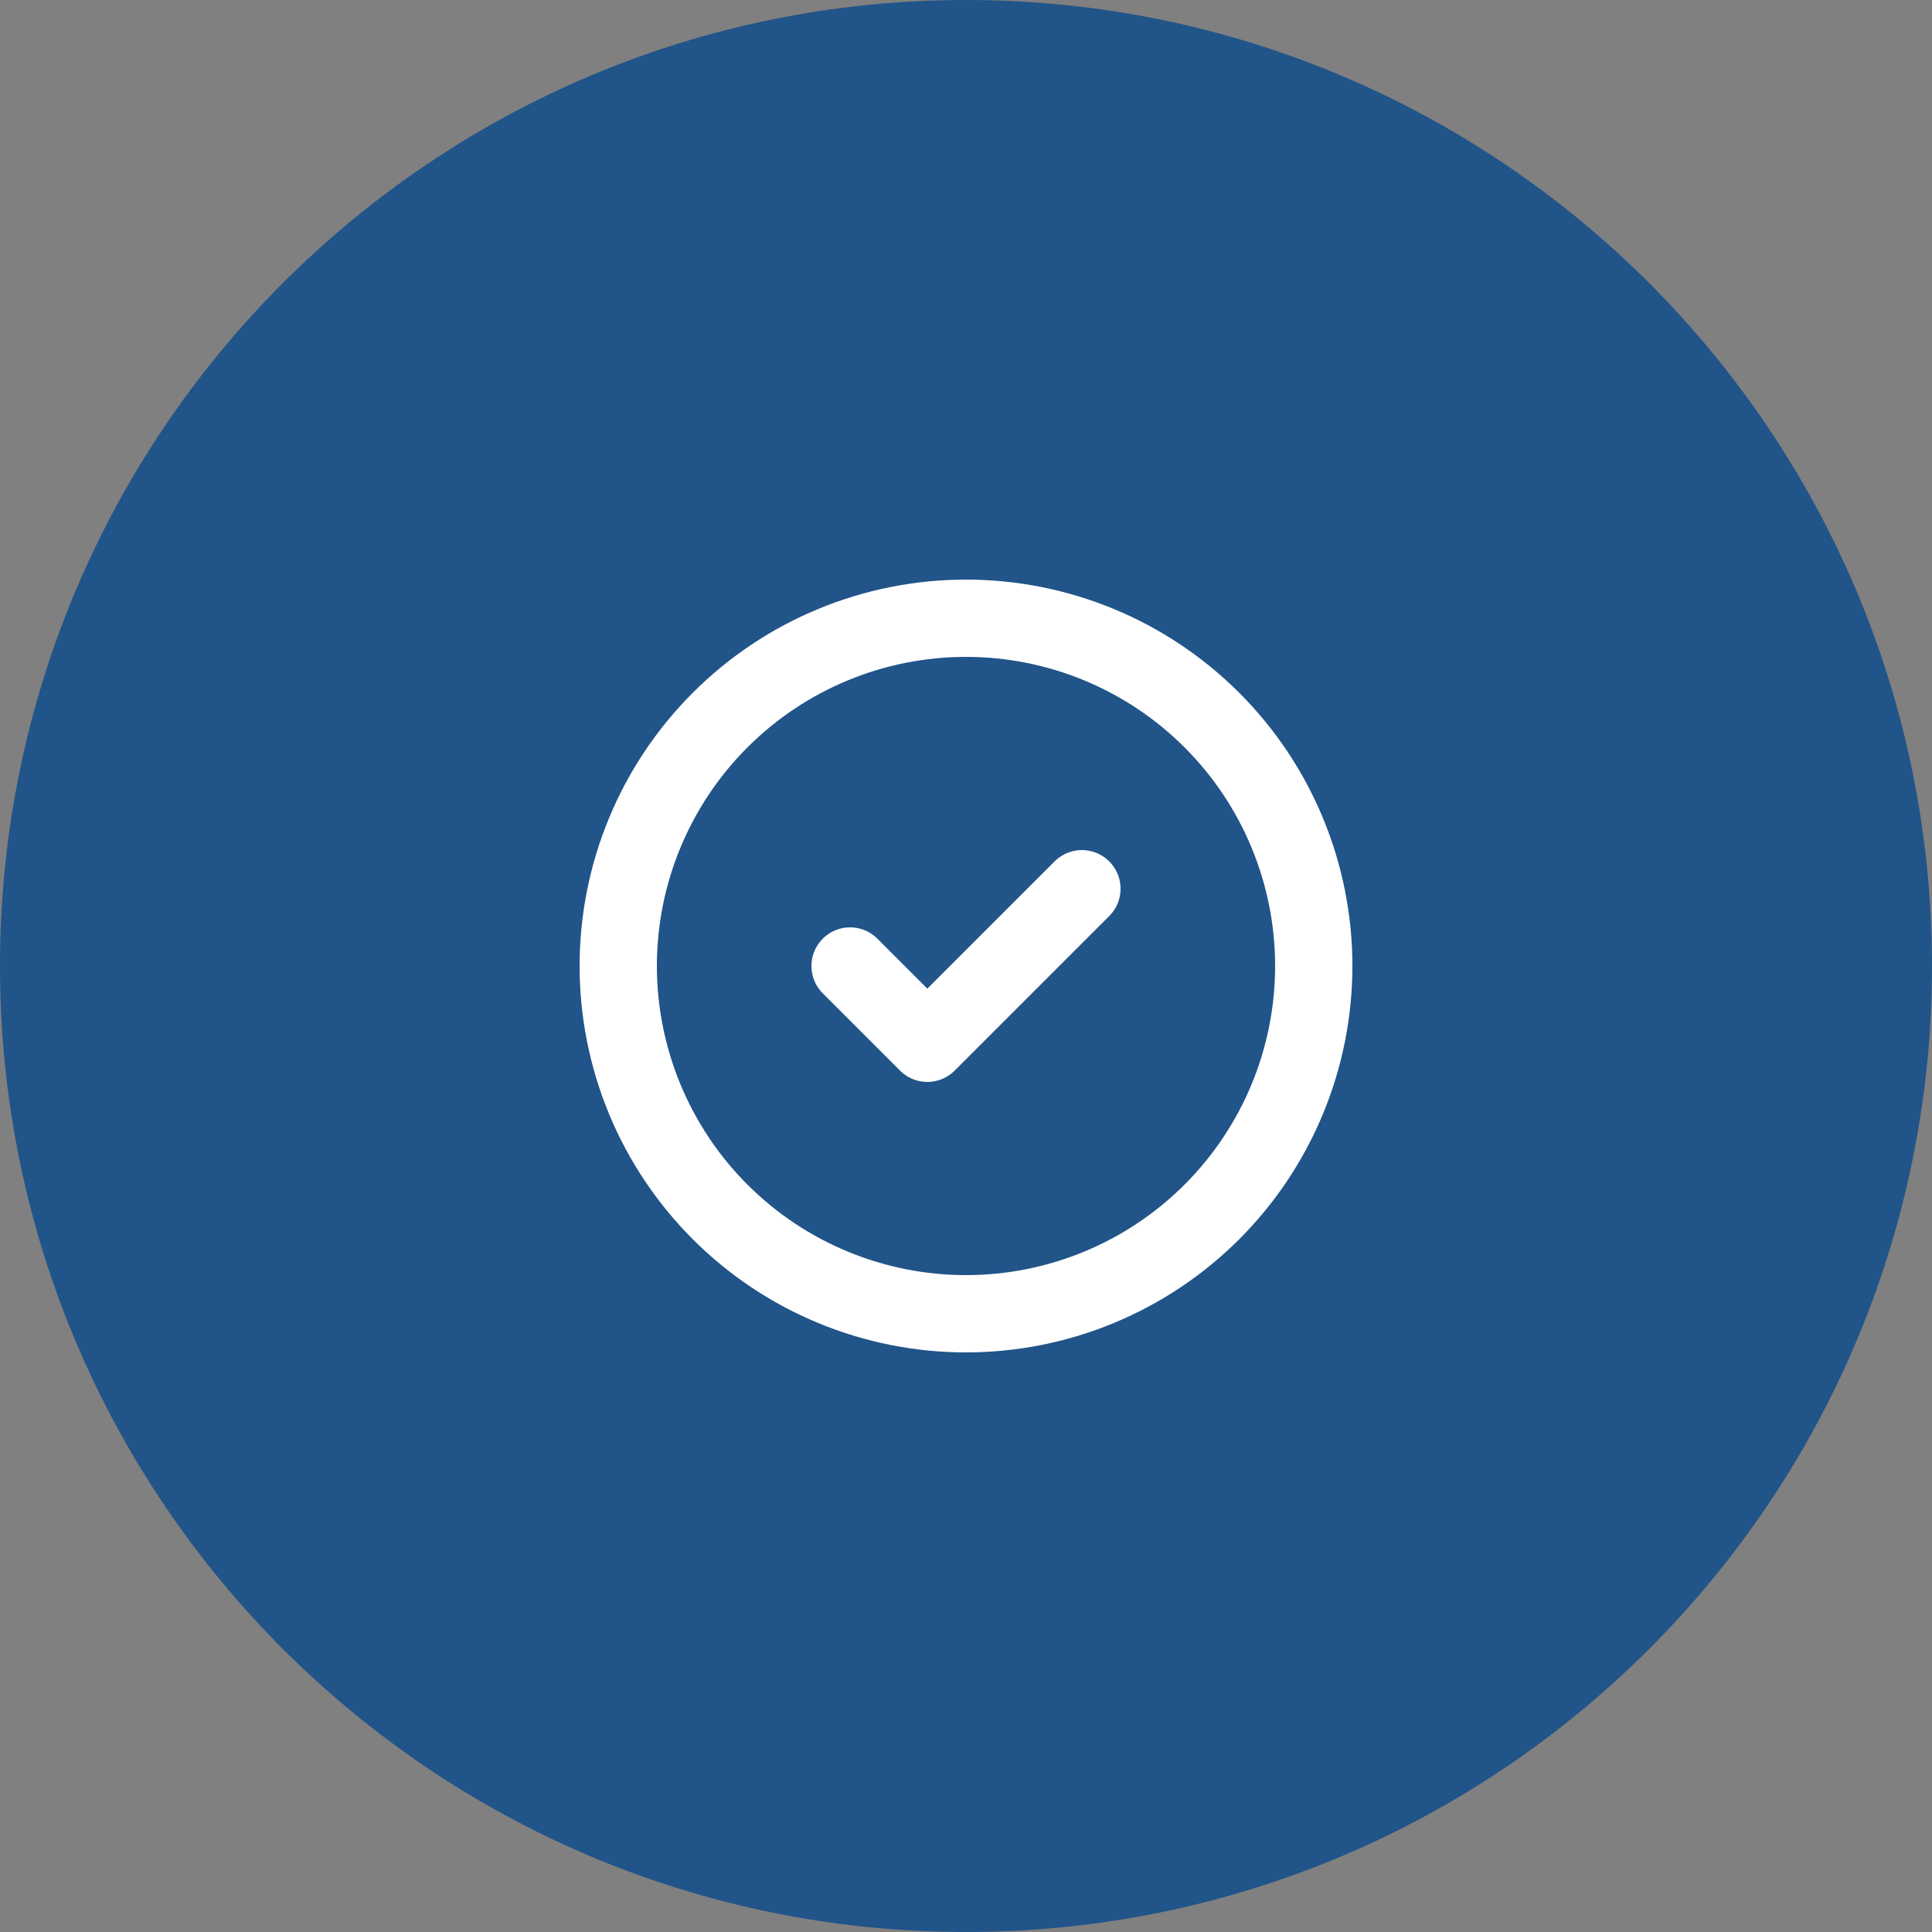
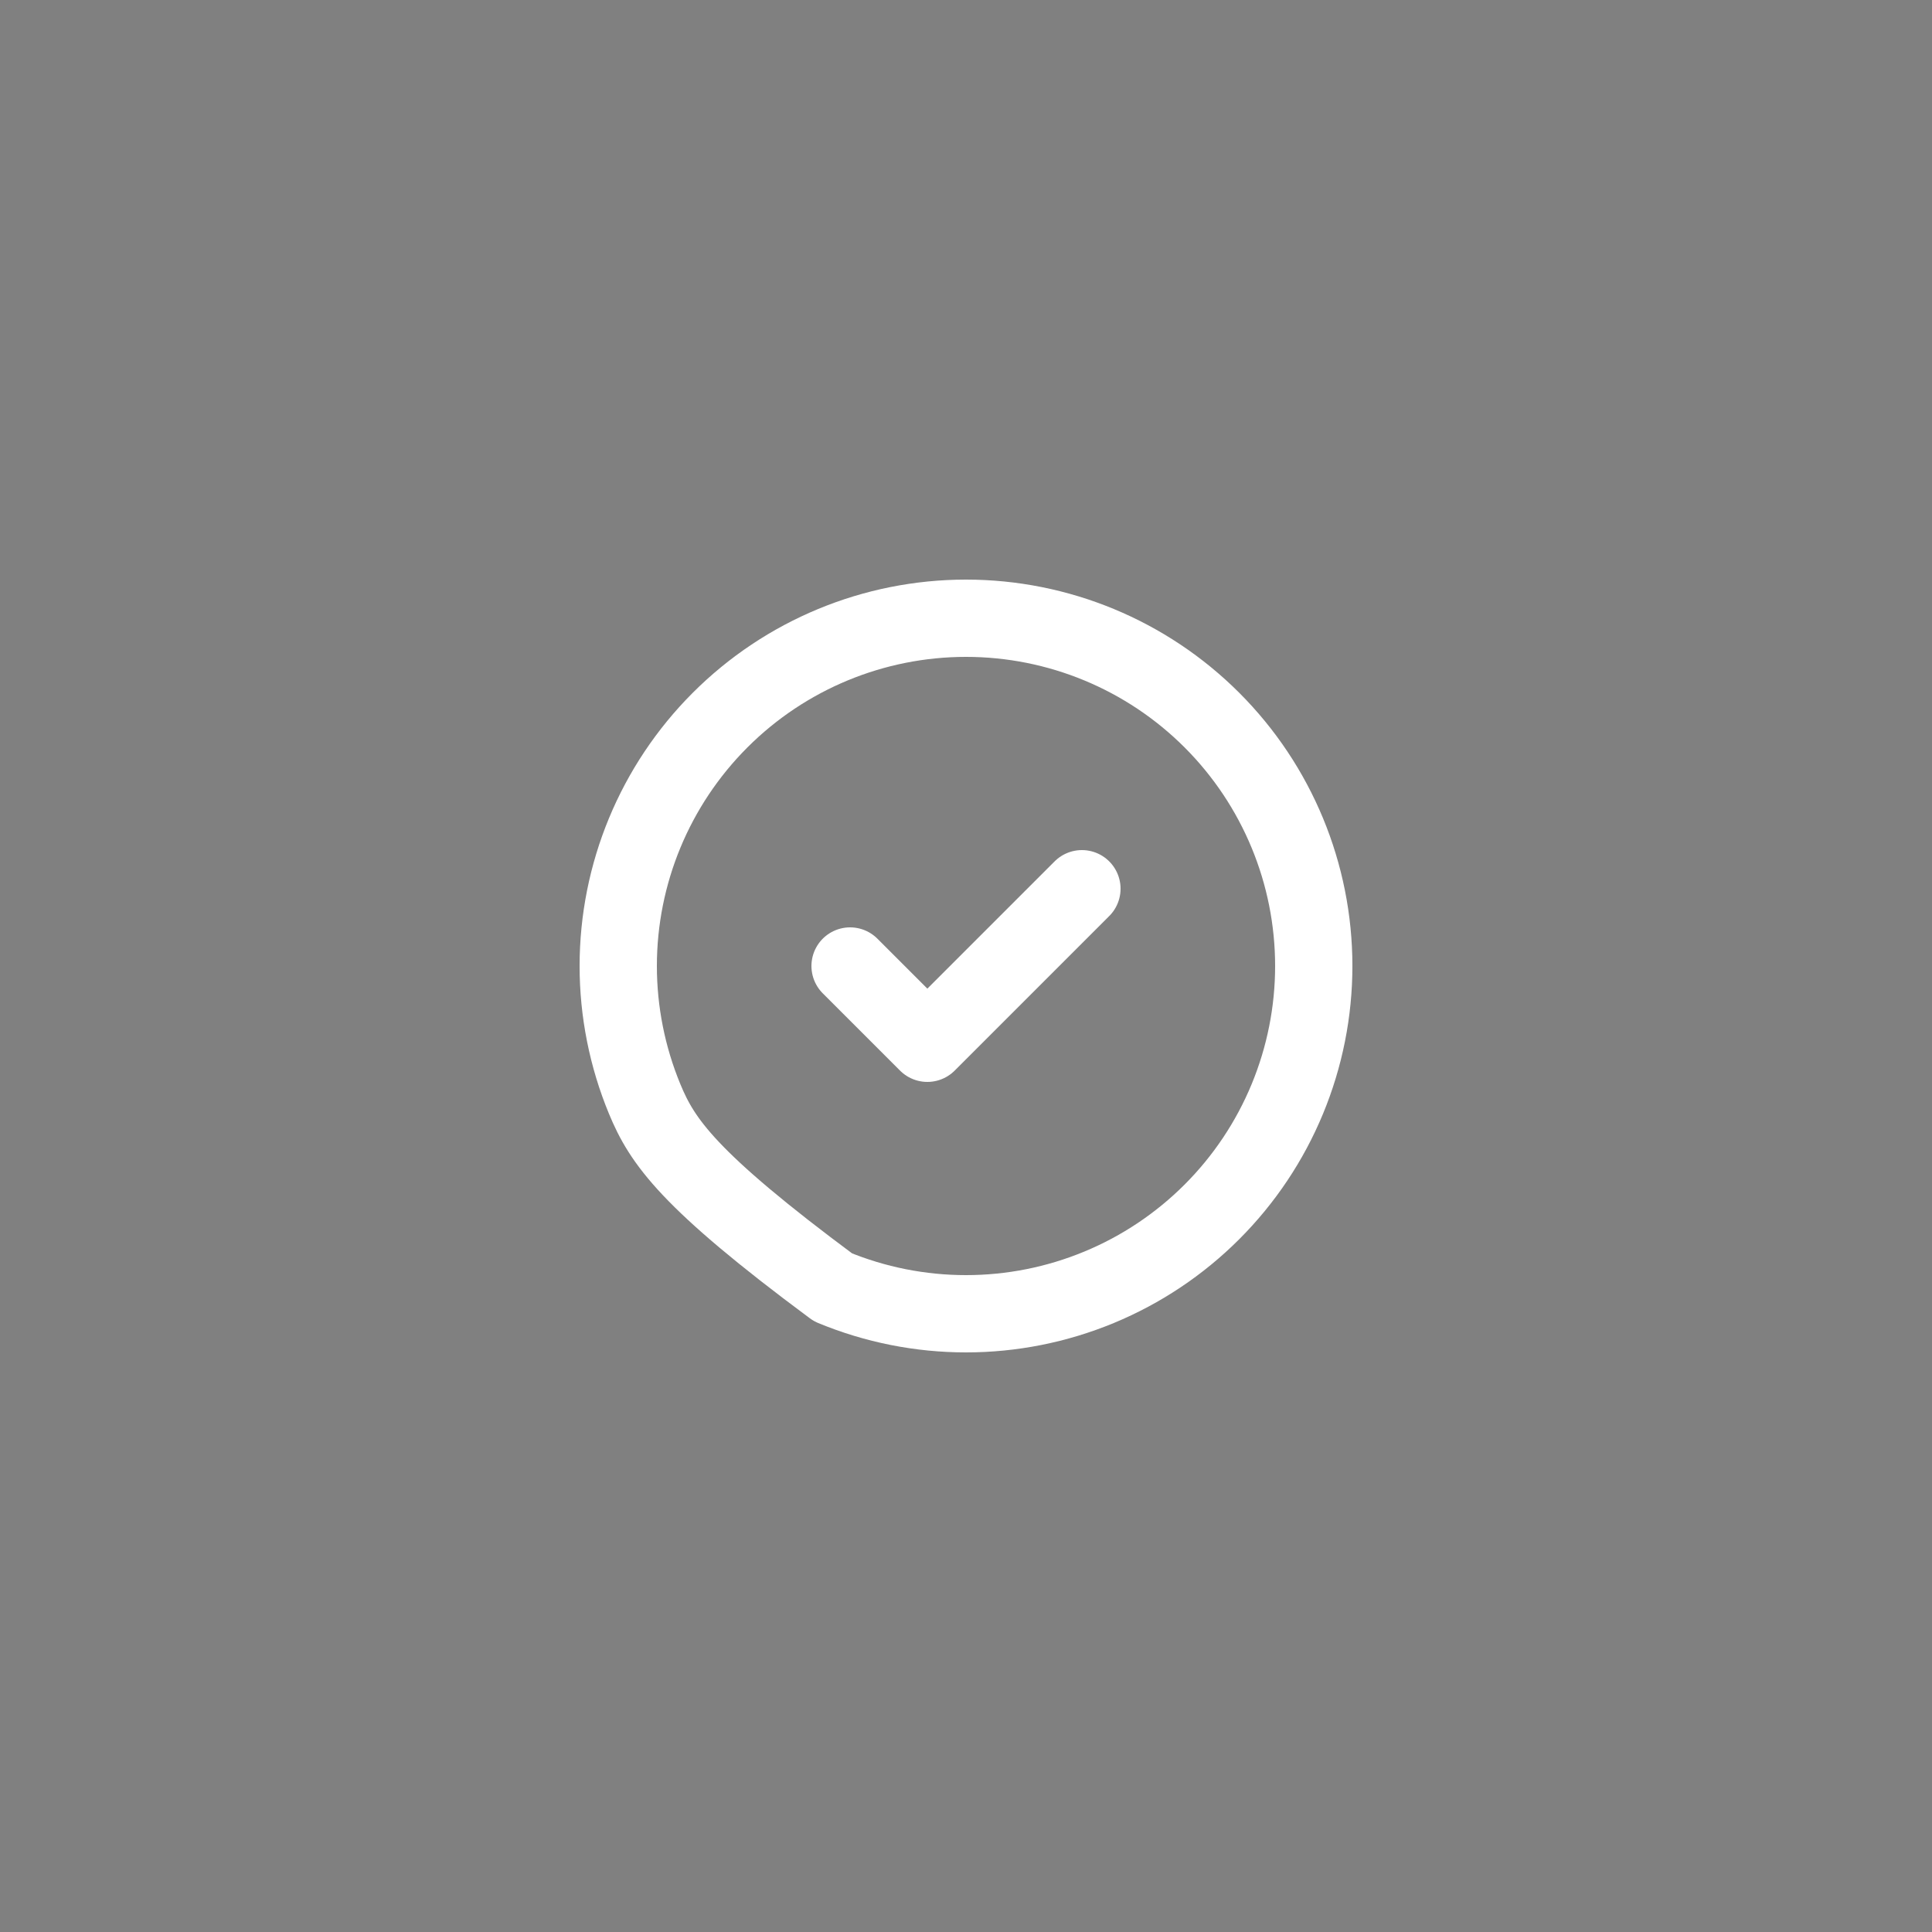
<svg xmlns="http://www.w3.org/2000/svg" width="50" height="50" viewBox="0 0 50 50" fill="none">
  <rect x="0" y="0" width="50" height="50" fill="#808080" stroke="none" />
-   <path d="M0 25C0 11.193 11.193 0 25 0C38.807 0 50 11.193 50 25C50 38.807 38.807 50 25 50C11.193 50 0 38.807 0 25Z" fill="#215489" />
-   <path d="M22 25L24 27L28 23M34 25C34 26.182 33.767 27.352 33.315 28.444C32.863 29.536 32.2 30.528 31.364 31.364C30.528 32.2 29.536 32.863 28.444 33.315C27.352 33.767 26.182 34 25 34C23.818 34 22.648 33.767 21.556 33.315C20.464 32.863 19.472 32.2 18.636 31.364C17.8 30.528 17.137 29.536 16.685 28.444C16.233 27.352 16 26.182 16 25C16 22.613 16.948 20.324 18.636 18.636C20.324 16.948 22.613 16 25 16C27.387 16 29.676 16.948 31.364 18.636C33.052 20.324 34 22.613 34 25Z" stroke="white" stroke-width="2" stroke-linecap="round" stroke-linejoin="round" />
+   <path d="M22 25L24 27L28 23M34 25C34 26.182 33.767 27.352 33.315 28.444C32.863 29.536 32.2 30.528 31.364 31.364C30.528 32.2 29.536 32.863 28.444 33.315C27.352 33.767 26.182 34 25 34C23.818 34 22.648 33.767 21.556 33.315C17.8 30.528 17.137 29.536 16.685 28.444C16.233 27.352 16 26.182 16 25C16 22.613 16.948 20.324 18.636 18.636C20.324 16.948 22.613 16 25 16C27.387 16 29.676 16.948 31.364 18.636C33.052 20.324 34 22.613 34 25Z" stroke="white" stroke-width="2" stroke-linecap="round" stroke-linejoin="round" />
</svg>